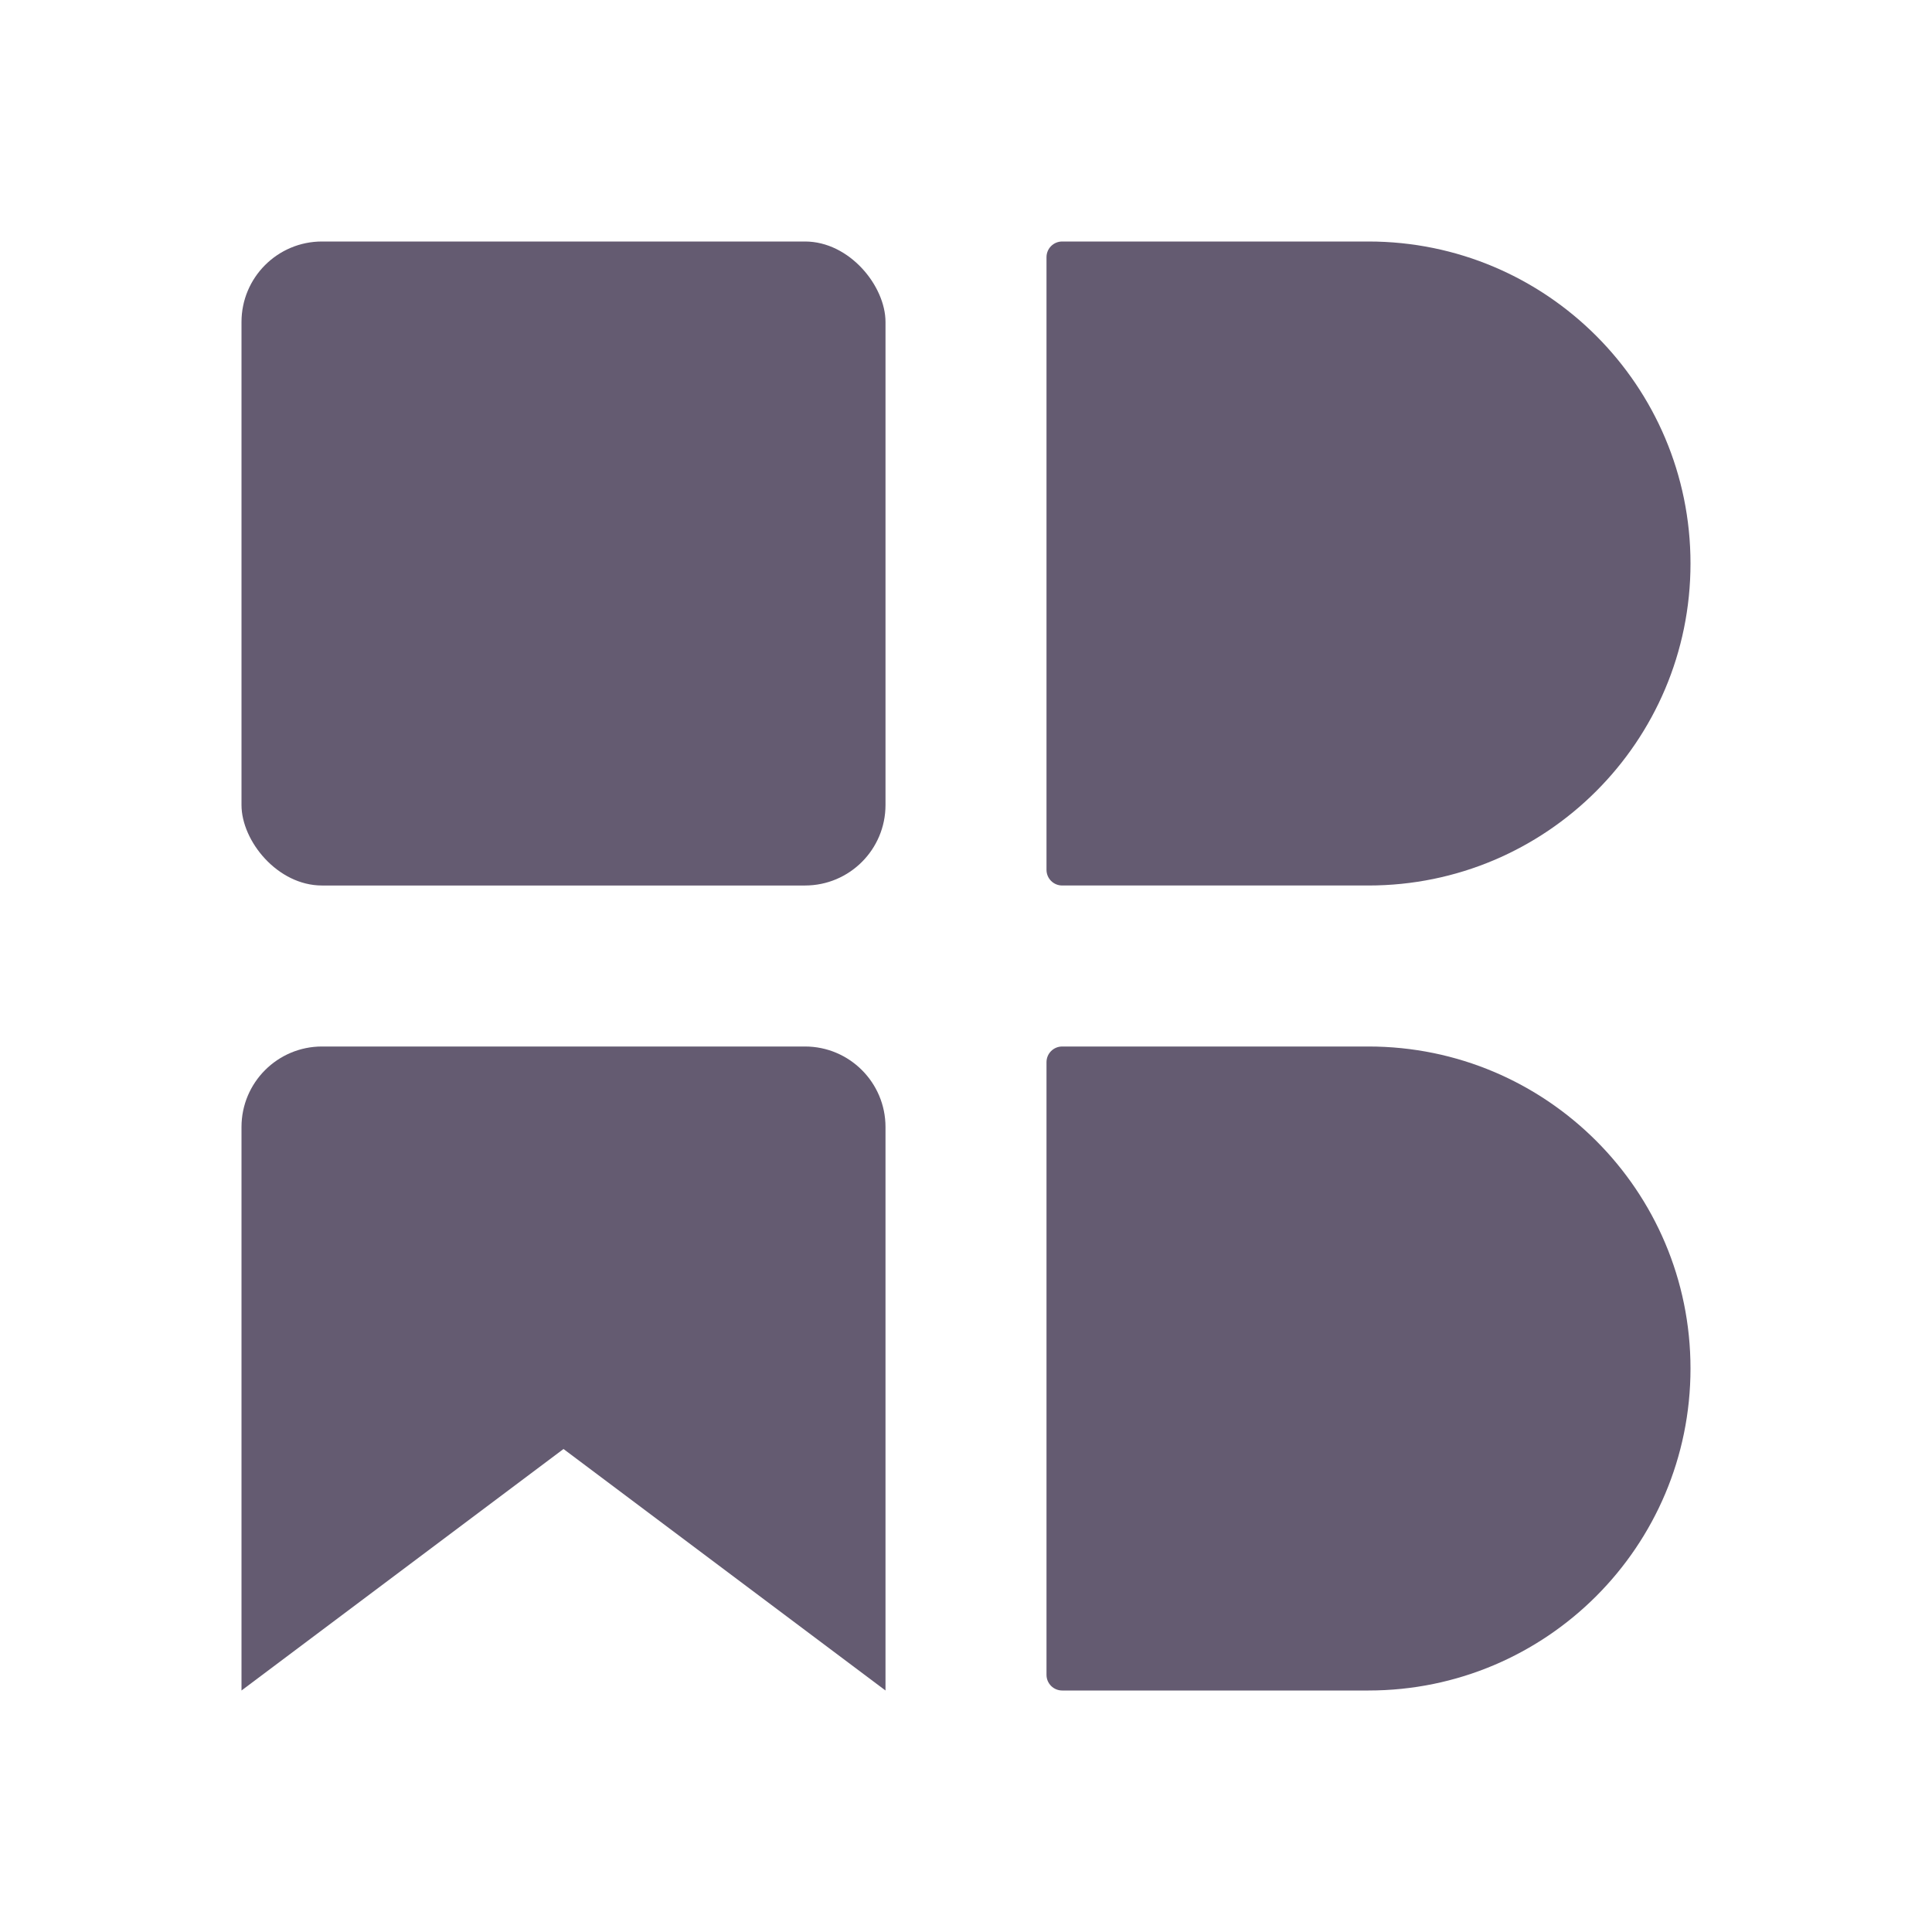
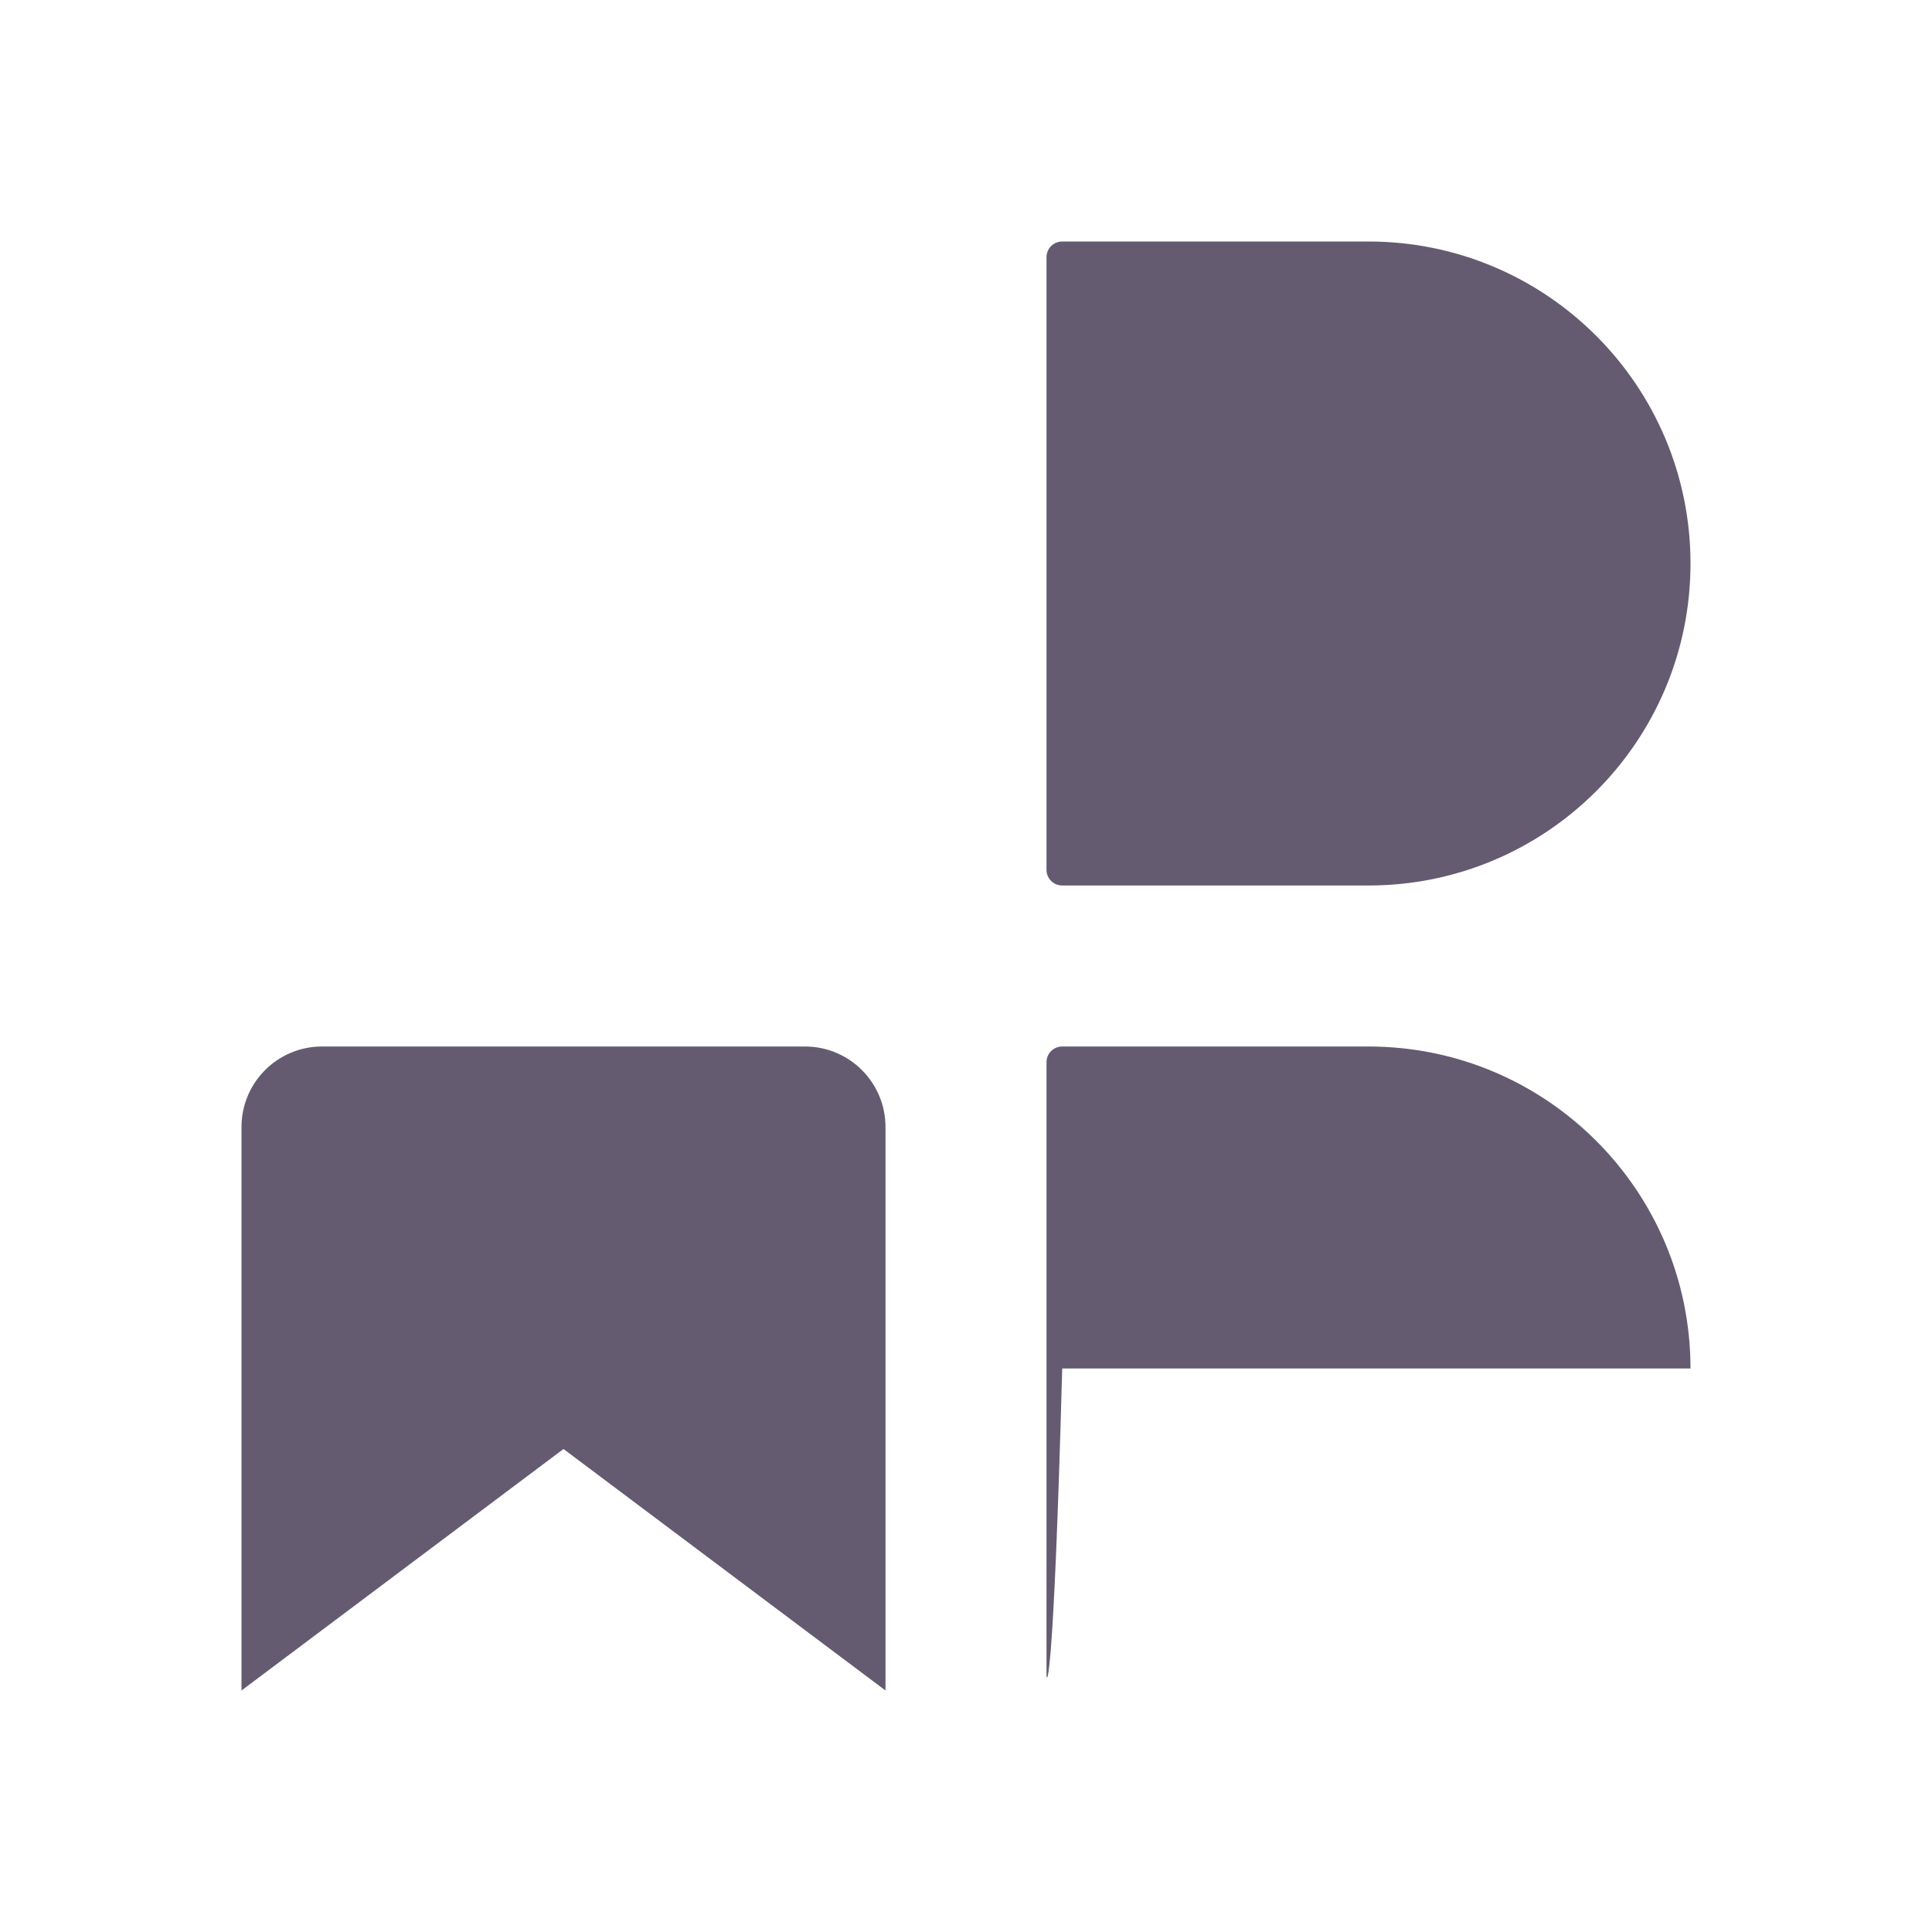
<svg xmlns="http://www.w3.org/2000/svg" width="24" height="24" viewBox="0 0 24 24" fill="none">
  <g id="Icon/Builder">
    <path id="Rectangle 111" d="M11 21L7 18L3 21L3 14C3 13.448 3.448 13 4 13L10 13C10.552 13 11 13.448 11 14L11 21Z" fill="#645B71" />
    <path id="Rectangle 2296" d="M13 3.195C13 3.087 13.087 3 13.195 3H17C19.209 3 21 4.791 21 7C21 9.209 19.209 11 17 11H13.195C13.087 11 13 10.913 13 10.805V3.195Z" fill="#645B71" />
-     <path id="Rectangle 2297" d="M13 13.195C13 13.087 13.087 13 13.195 13H17C19.209 13 21 14.791 21 17C21 19.209 19.209 21 17 21H13.195C13.087 21 13 20.913 13 20.805V13.195Z" fill="#645B71" />
-     <rect id="Rectangle 2310" x="3" y="3" width="8" height="8" rx="1" fill="#645B71" />
+     <path id="Rectangle 2297" d="M13 13.195C13 13.087 13.087 13 13.195 13H17C19.209 13 21 14.791 21 17H13.195C13.087 21 13 20.913 13 20.805V13.195Z" fill="#645B71" />
  </g>
</svg>